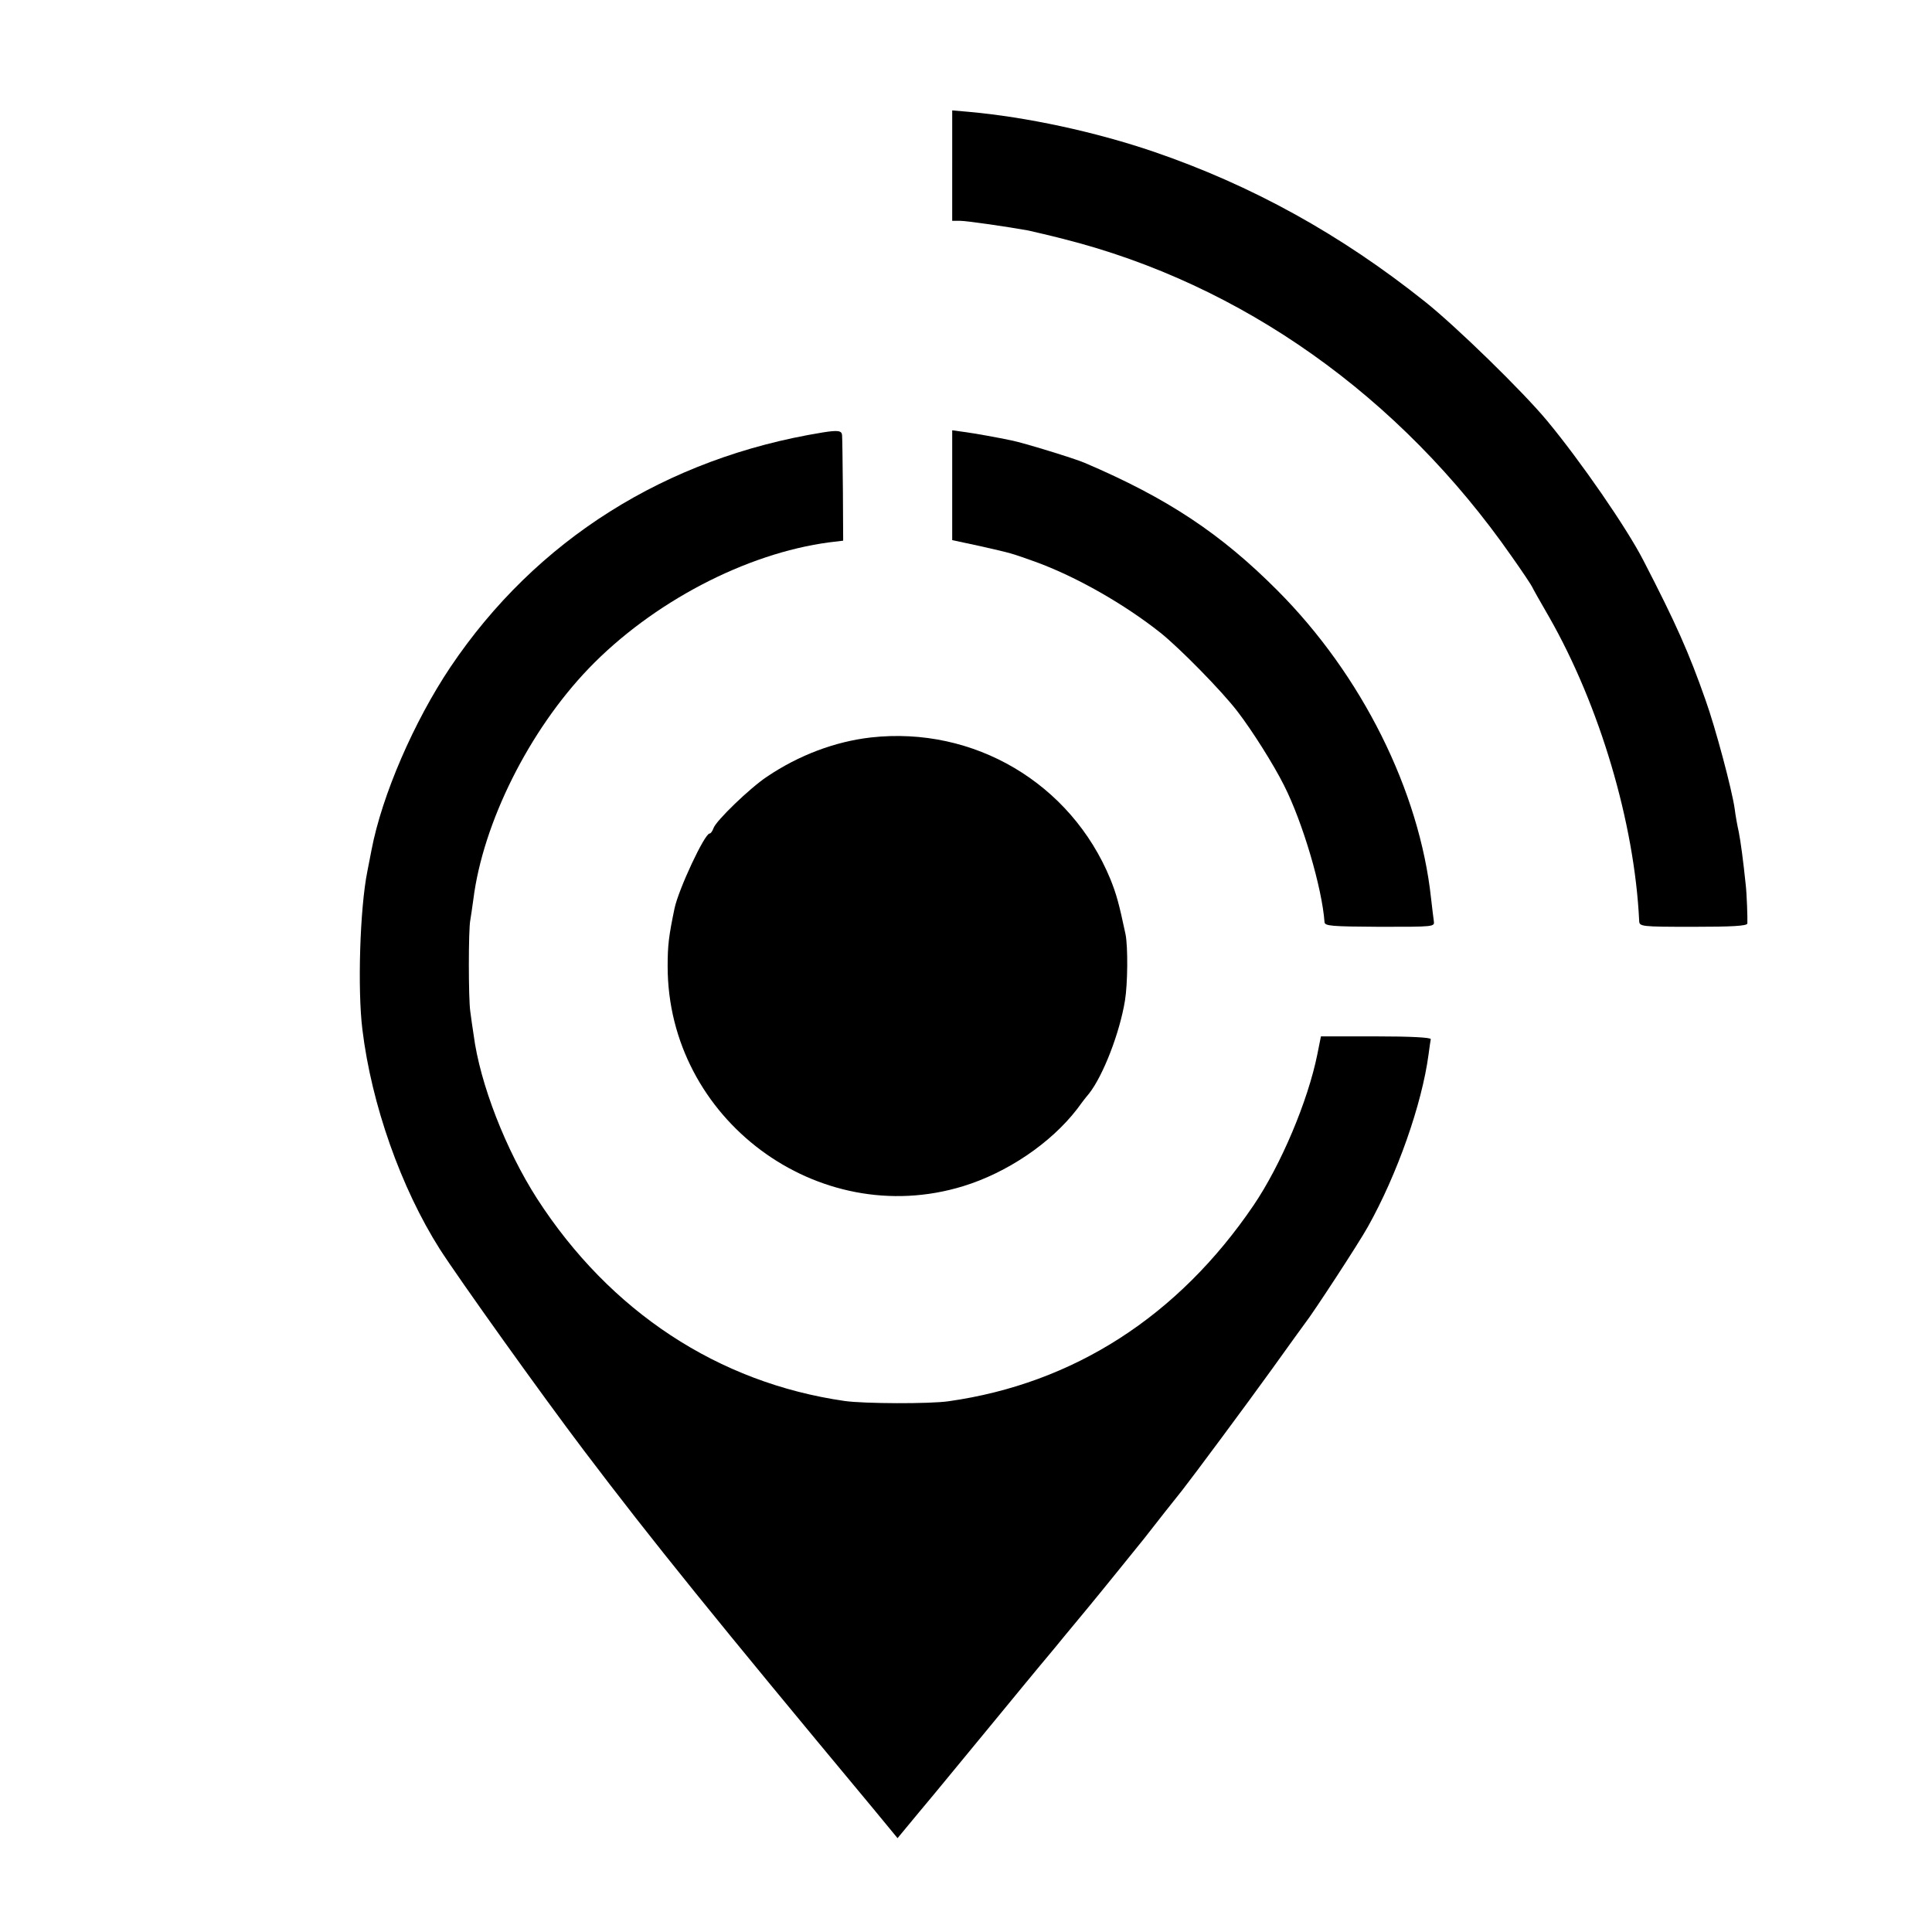
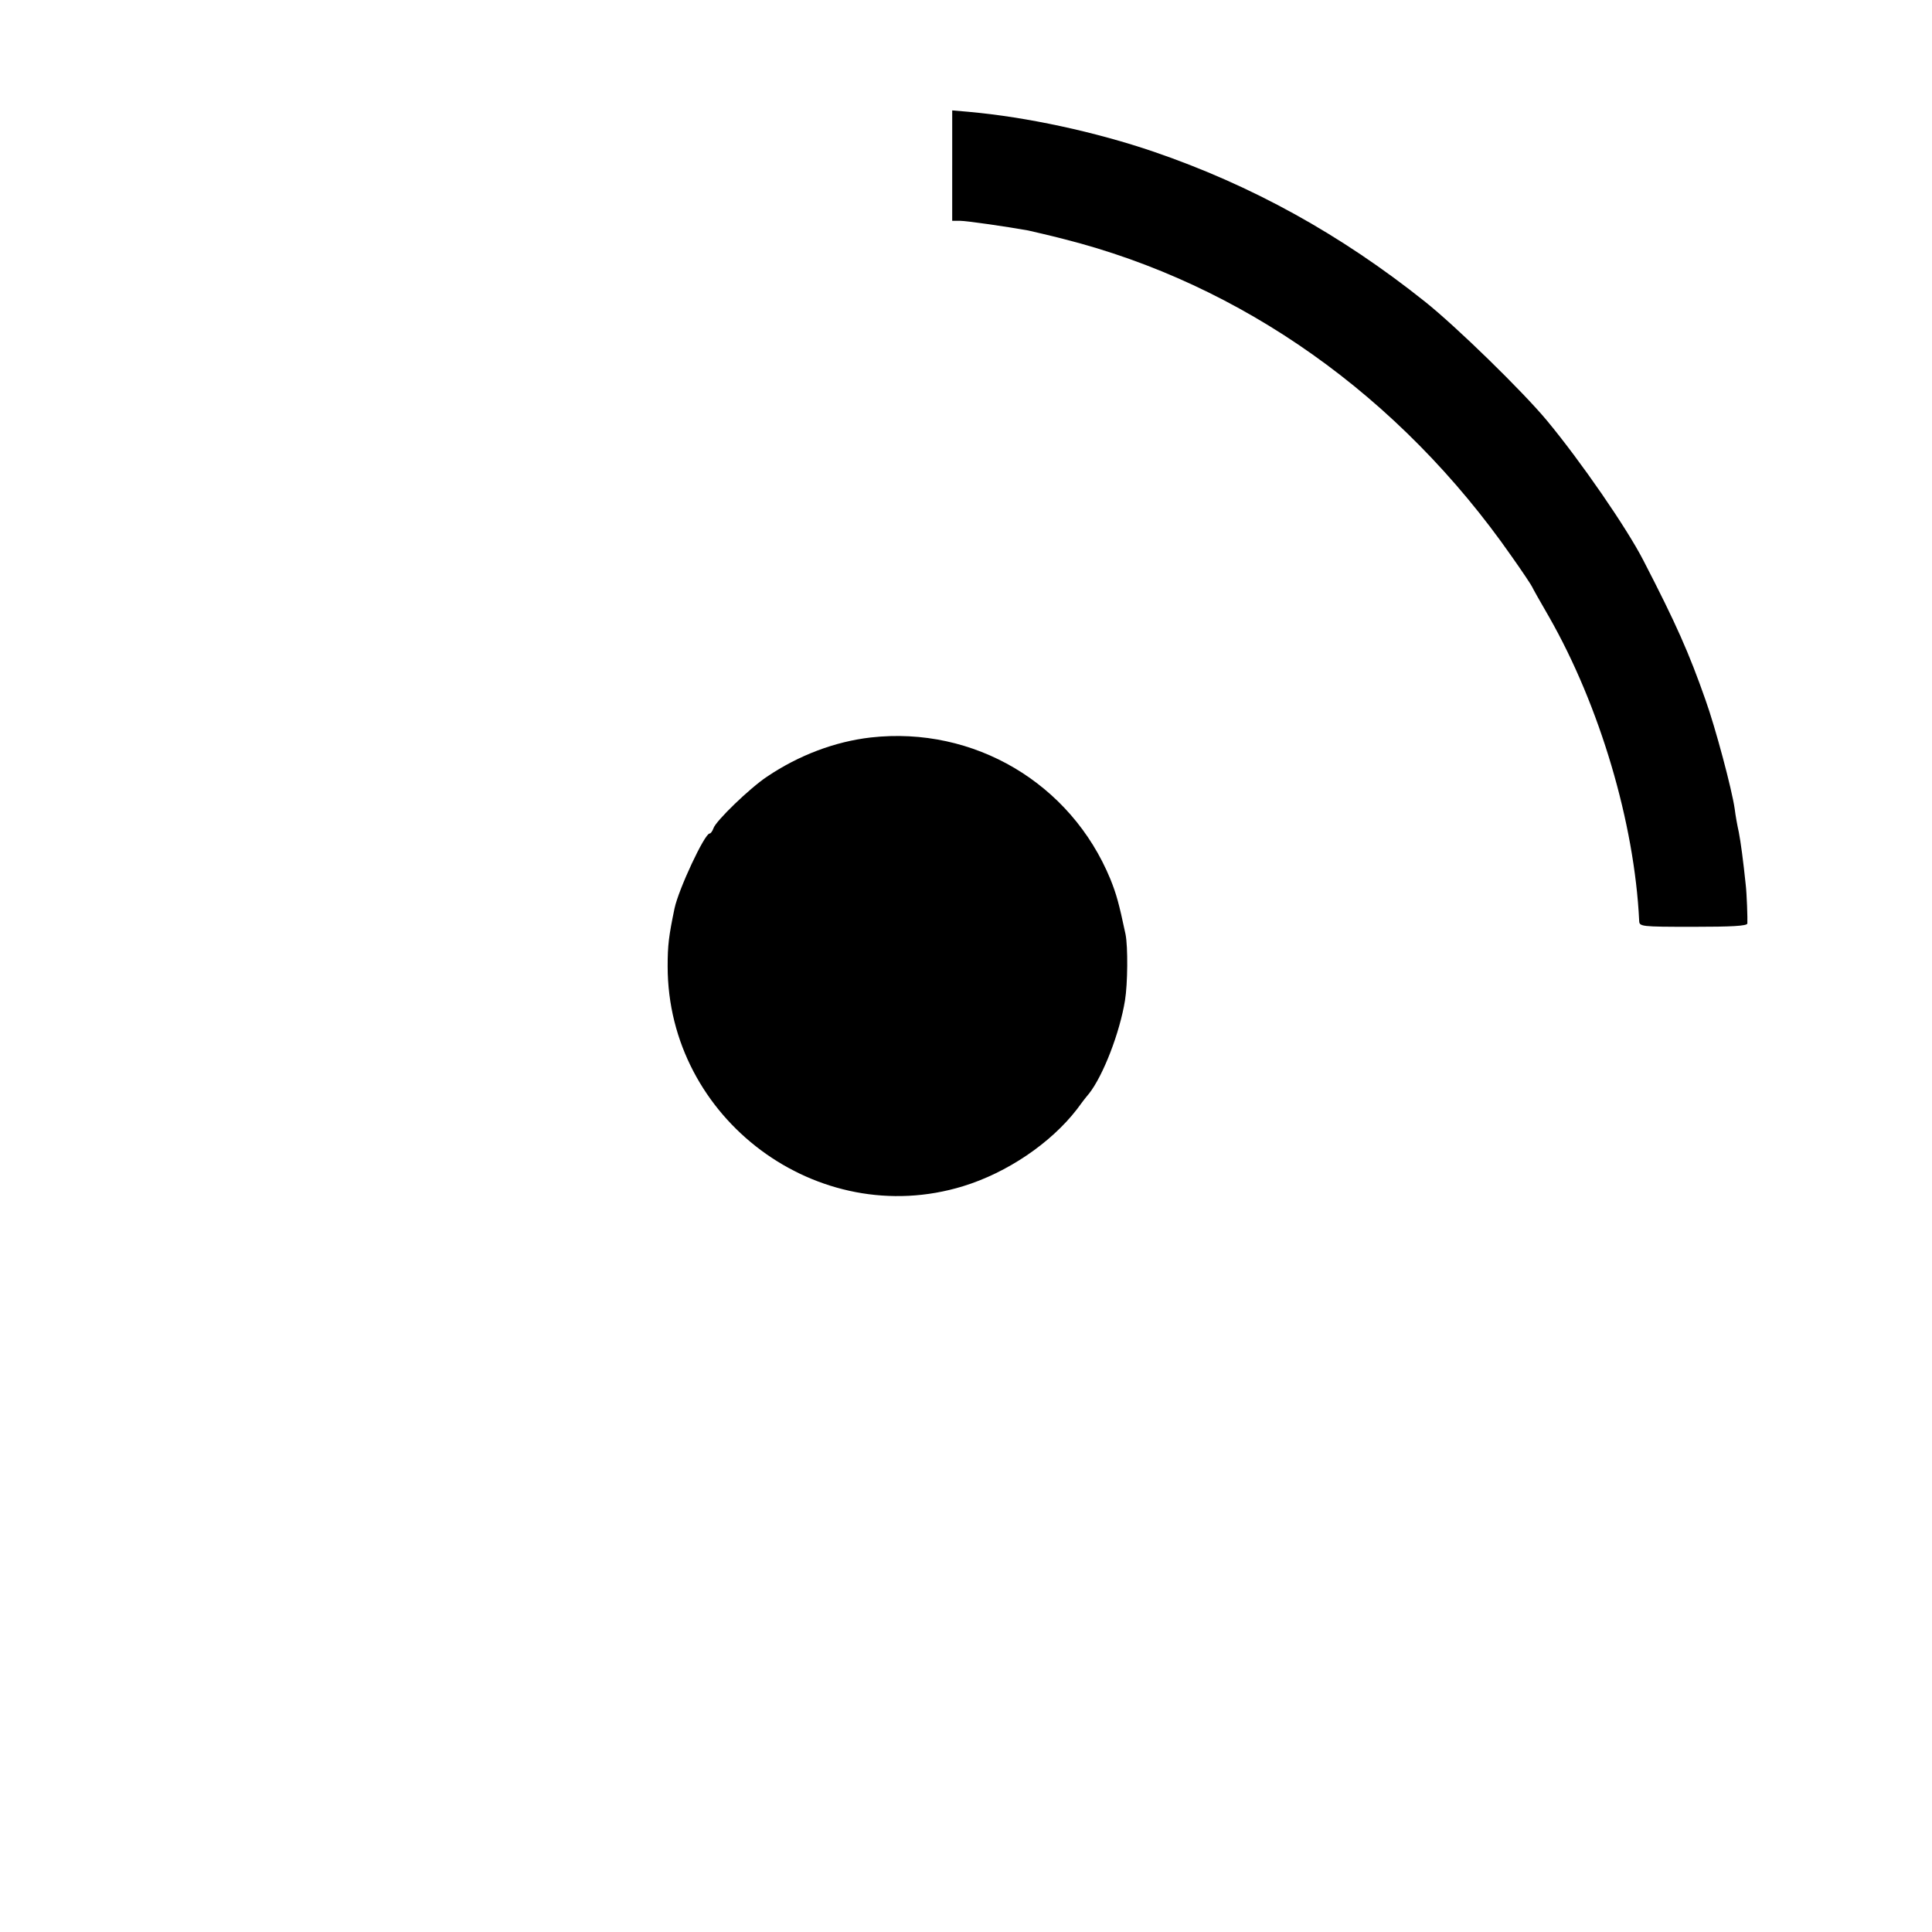
<svg xmlns="http://www.w3.org/2000/svg" version="1.0" width="700pt" height="700pt" viewBox="0 0 700 700" preserveAspectRatio="xMidYMid meet">
  <g transform="translate(0,700) scale(0.1,-0.1)" fill="#000000" stroke="none">
    <path d="M3450 6400 l0 -200 28 0 c25 0 175 -22 247 -35 17 -4 75 -17 129 -31 645 -163 1218 -569 1623 -1150 39 -55 72 -105 74 -110 2 -5 30 -55 62 -110 183 -321 309 -745 326 -1100 1 -21 4 -22 196 -22 139 0 195 3 196 12 1 18 -2 108 -6 141 -9 87 -18 154 -25 190 -5 22 -12 60 -15 85 -10 70 -70 295 -106 395 -59 168 -106 275 -225 505 -60 117 -227 359 -349 506 -89 107 -329 341 -442 431 -307 245 -629 422 -982 543 -211 72 -460 126 -673 145 l-58 5 0 -200z" />
-     <path d="M2980 5433 c-567 -92 -1038 -389 -1348 -850 -132 -197 -248 -464 -286 -663 -3 -14 -9 -48 -15 -77 -27 -134 -36 -428 -18 -573 33 -272 140 -574 280 -795 72 -112 370 -529 523 -731 245 -324 477 -611 1047 -1296 l89 -108 77 93 c42 50 84 101 93 112 9 11 87 106 173 210 86 105 164 199 173 210 9 11 49 58 87 105 39 47 78 94 87 105 35 42 174 214 203 250 34 44 120 153 138 175 40 51 231 308 326 440 61 85 115 160 119 165 28 35 196 292 228 350 106 189 196 444 220 625 3 25 7 49 8 55 0 6 -73 10 -199 10 l-199 0 -13 -65 c-34 -169 -132 -401 -231 -547 -273 -402 -652 -646 -1105 -710 -68 -10 -307 -9 -377 1 -458 66 -850 324 -1114 733 -113 176 -207 416 -230 594 -4 24 -9 62 -12 84 -7 45 -7 299 0 331 2 12 7 45 11 75 35 278 202 612 418 837 230 239 569 417 872 457 l50 6 -1 182 c-1 100 -2 190 -3 200 -1 17 -15 19 -71 10z" />
-     <path d="M3450 5242 l0 -199 98 -21 c124 -28 114 -26 202 -57 149 -54 324 -154 455 -258 71 -57 222 -211 278 -284 54 -70 132 -194 169 -268 68 -134 138 -372 147 -496 1 -14 24 -16 200 -17 199 0 199 0 196 21 -2 12 -6 49 -10 82 -42 390 -251 809 -556 1115 -205 206 -399 335 -699 463 -34 15 -223 73 -264 81 -52 11 -135 26 -173 31 l-43 6 0 -199z" />
    <path d="M3155 4328 c-130 -15 -260 -64 -376 -142 -63 -42 -186 -161 -194 -187 -4 -11 -10 -19 -14 -19 -18 0 -112 -201 -127 -271 -21 -101 -25 -134 -25 -210 0 -553 544 -958 1070 -797 160 49 318 156 413 279 12 17 32 43 44 57 51 65 111 220 130 337 10 61 11 195 2 240 -24 113 -33 145 -55 200 -143 347 -494 555 -868 513z" />
  </g>
</svg>